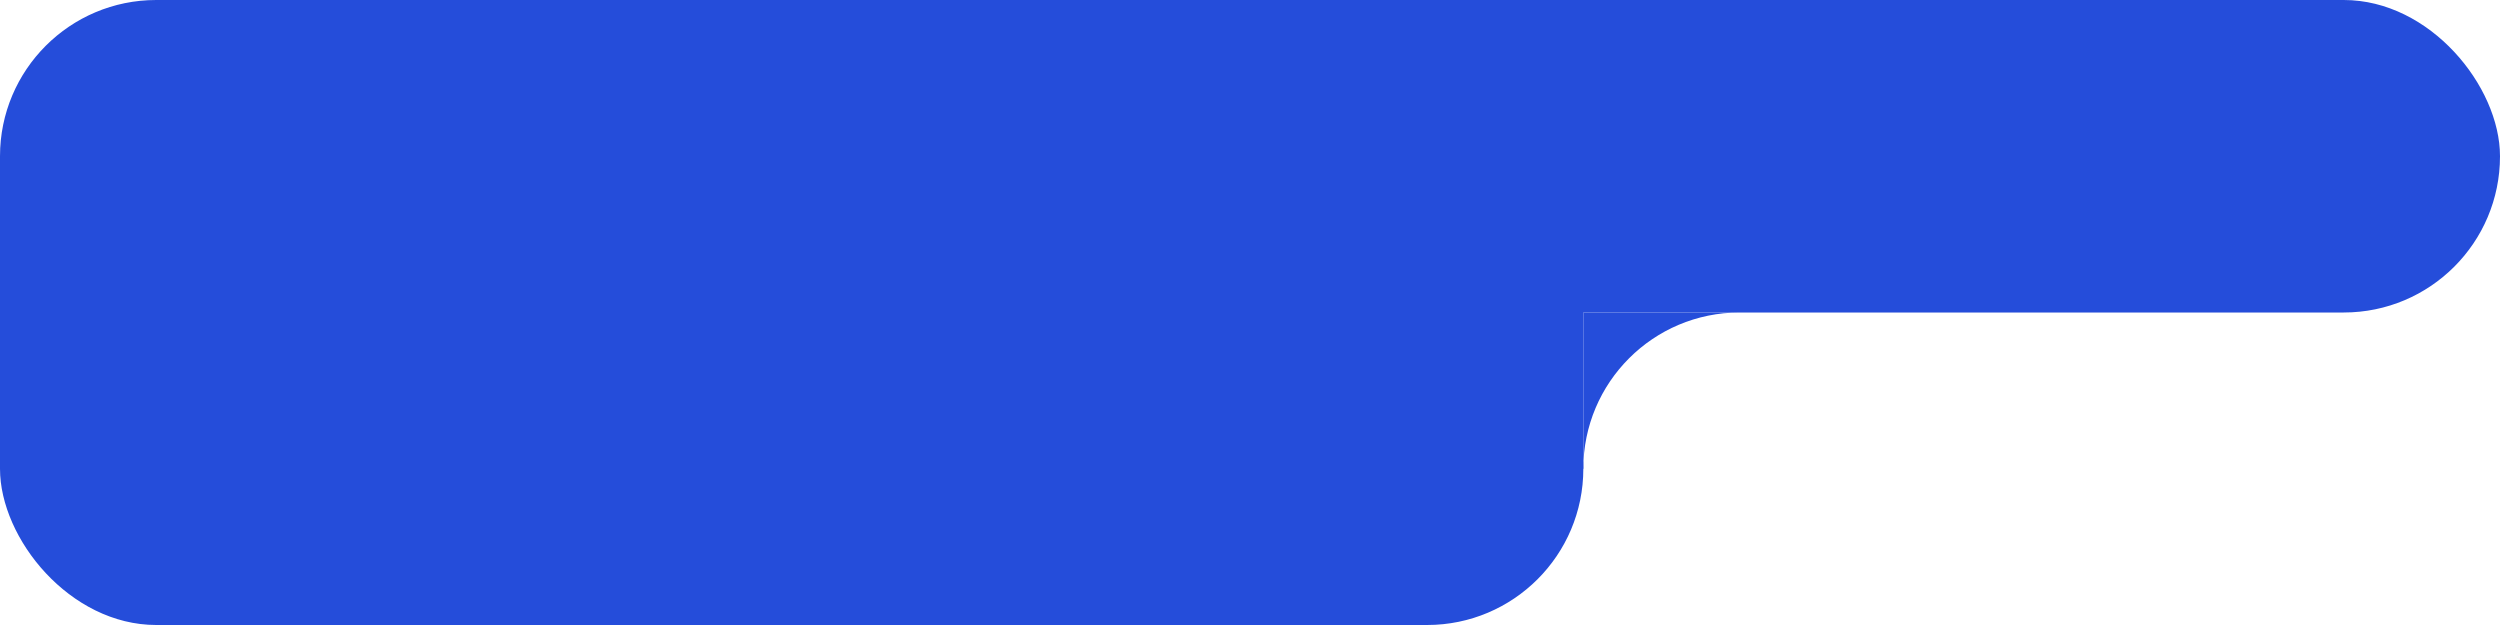
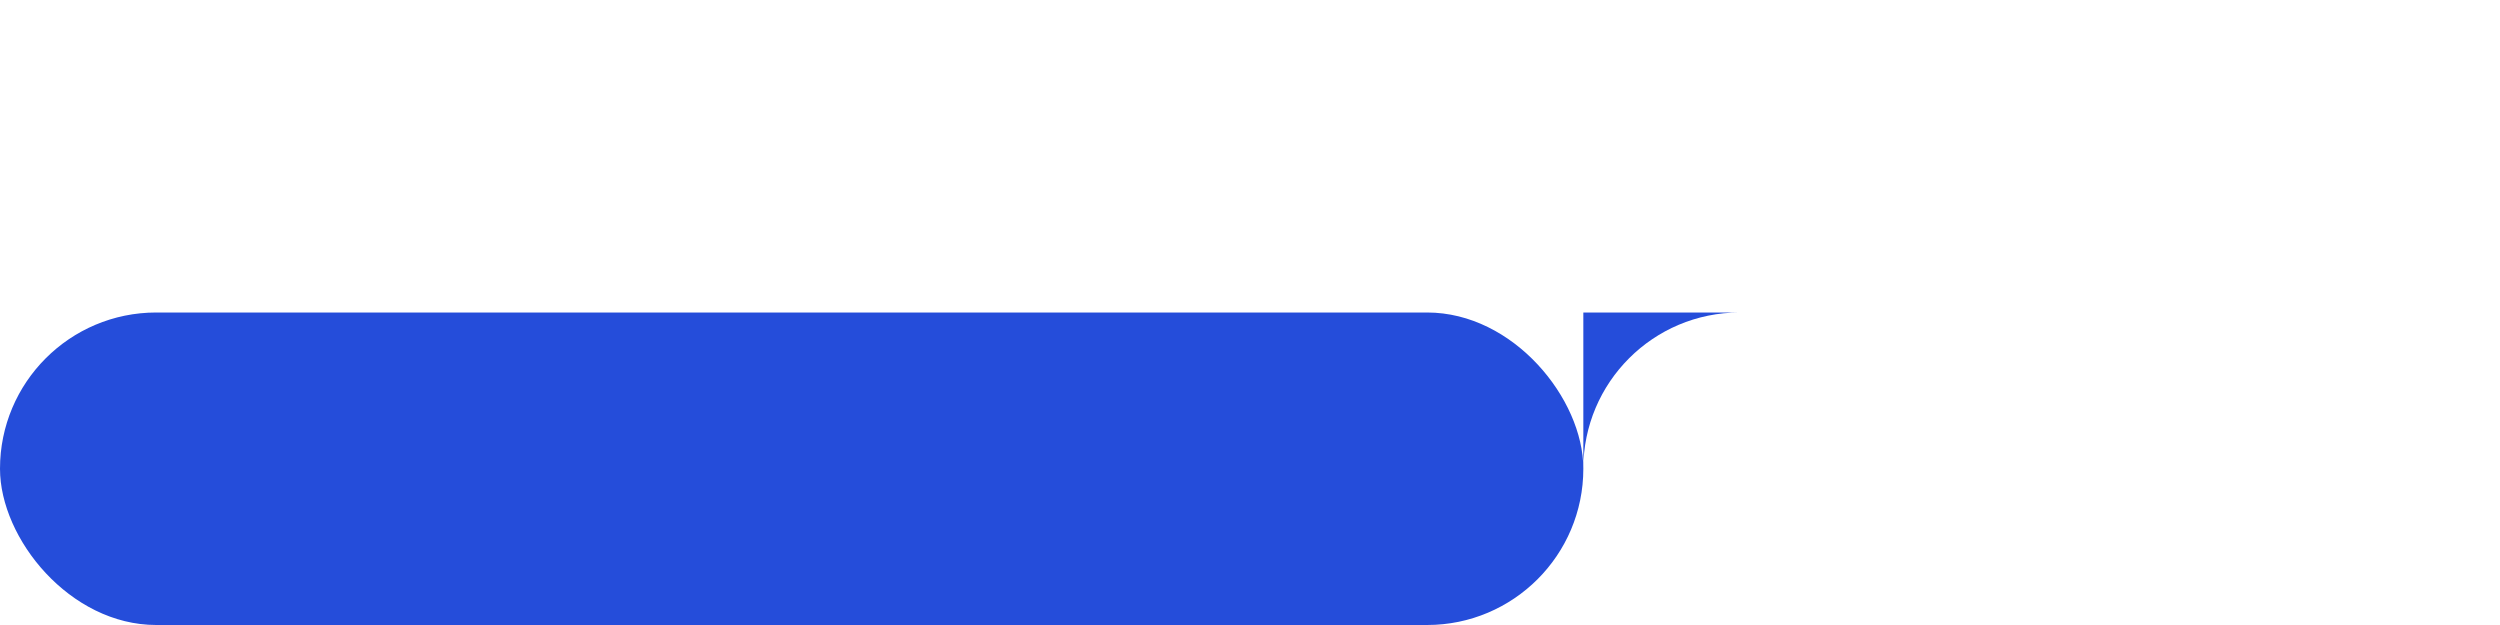
<svg xmlns="http://www.w3.org/2000/svg" width="240" height="60" viewBox="0 0 240 60" fill="none">
-   <rect width="240" height="30" rx="15" fill="#254DDA" />
  <rect y="30" width="152" height="30" rx="15" fill="#254DDA" />
-   <rect y="15" width="152" height="30" fill="#254DDA" />
-   <path fill-rule="evenodd" clip-rule="evenodd" d="M167 30H152V45C152 36.716 158.716 30 167 30Z" fill="#254DDA" />
+   <path fill-rule="evenodd" clip-rule="evenodd" d="M167 30H152V45C152 36.716 158.716 30 167 30" fill="#254DDA" />
</svg>